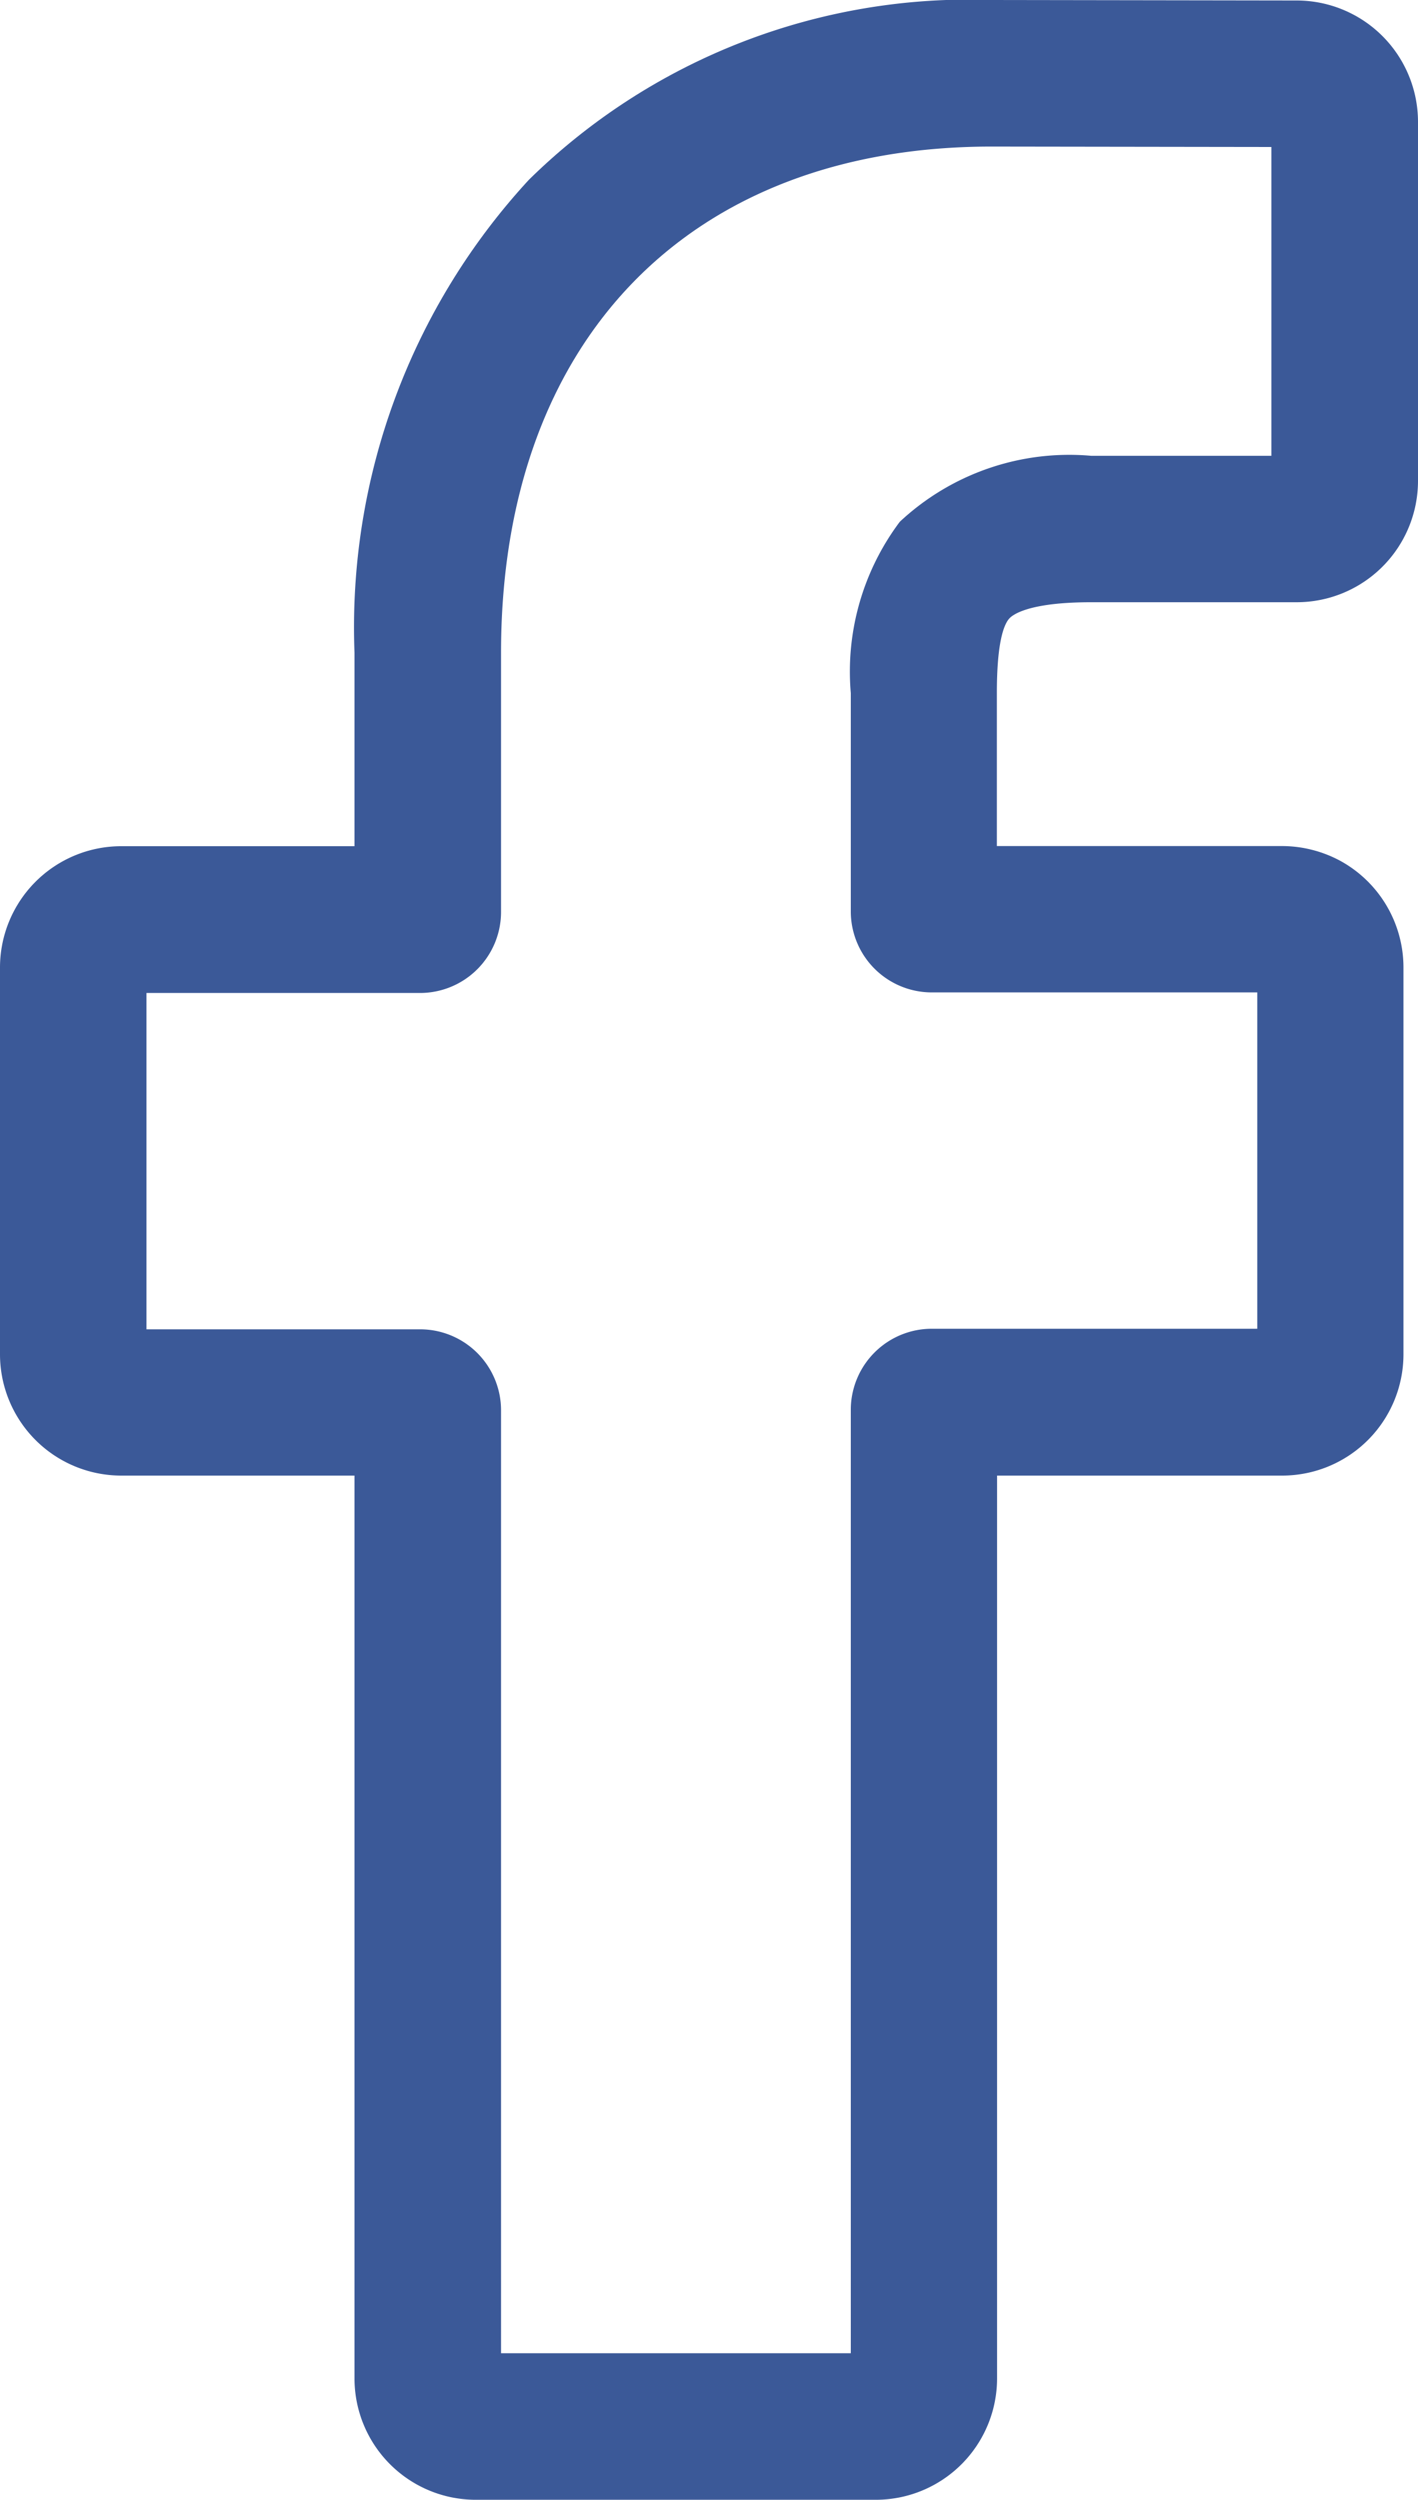
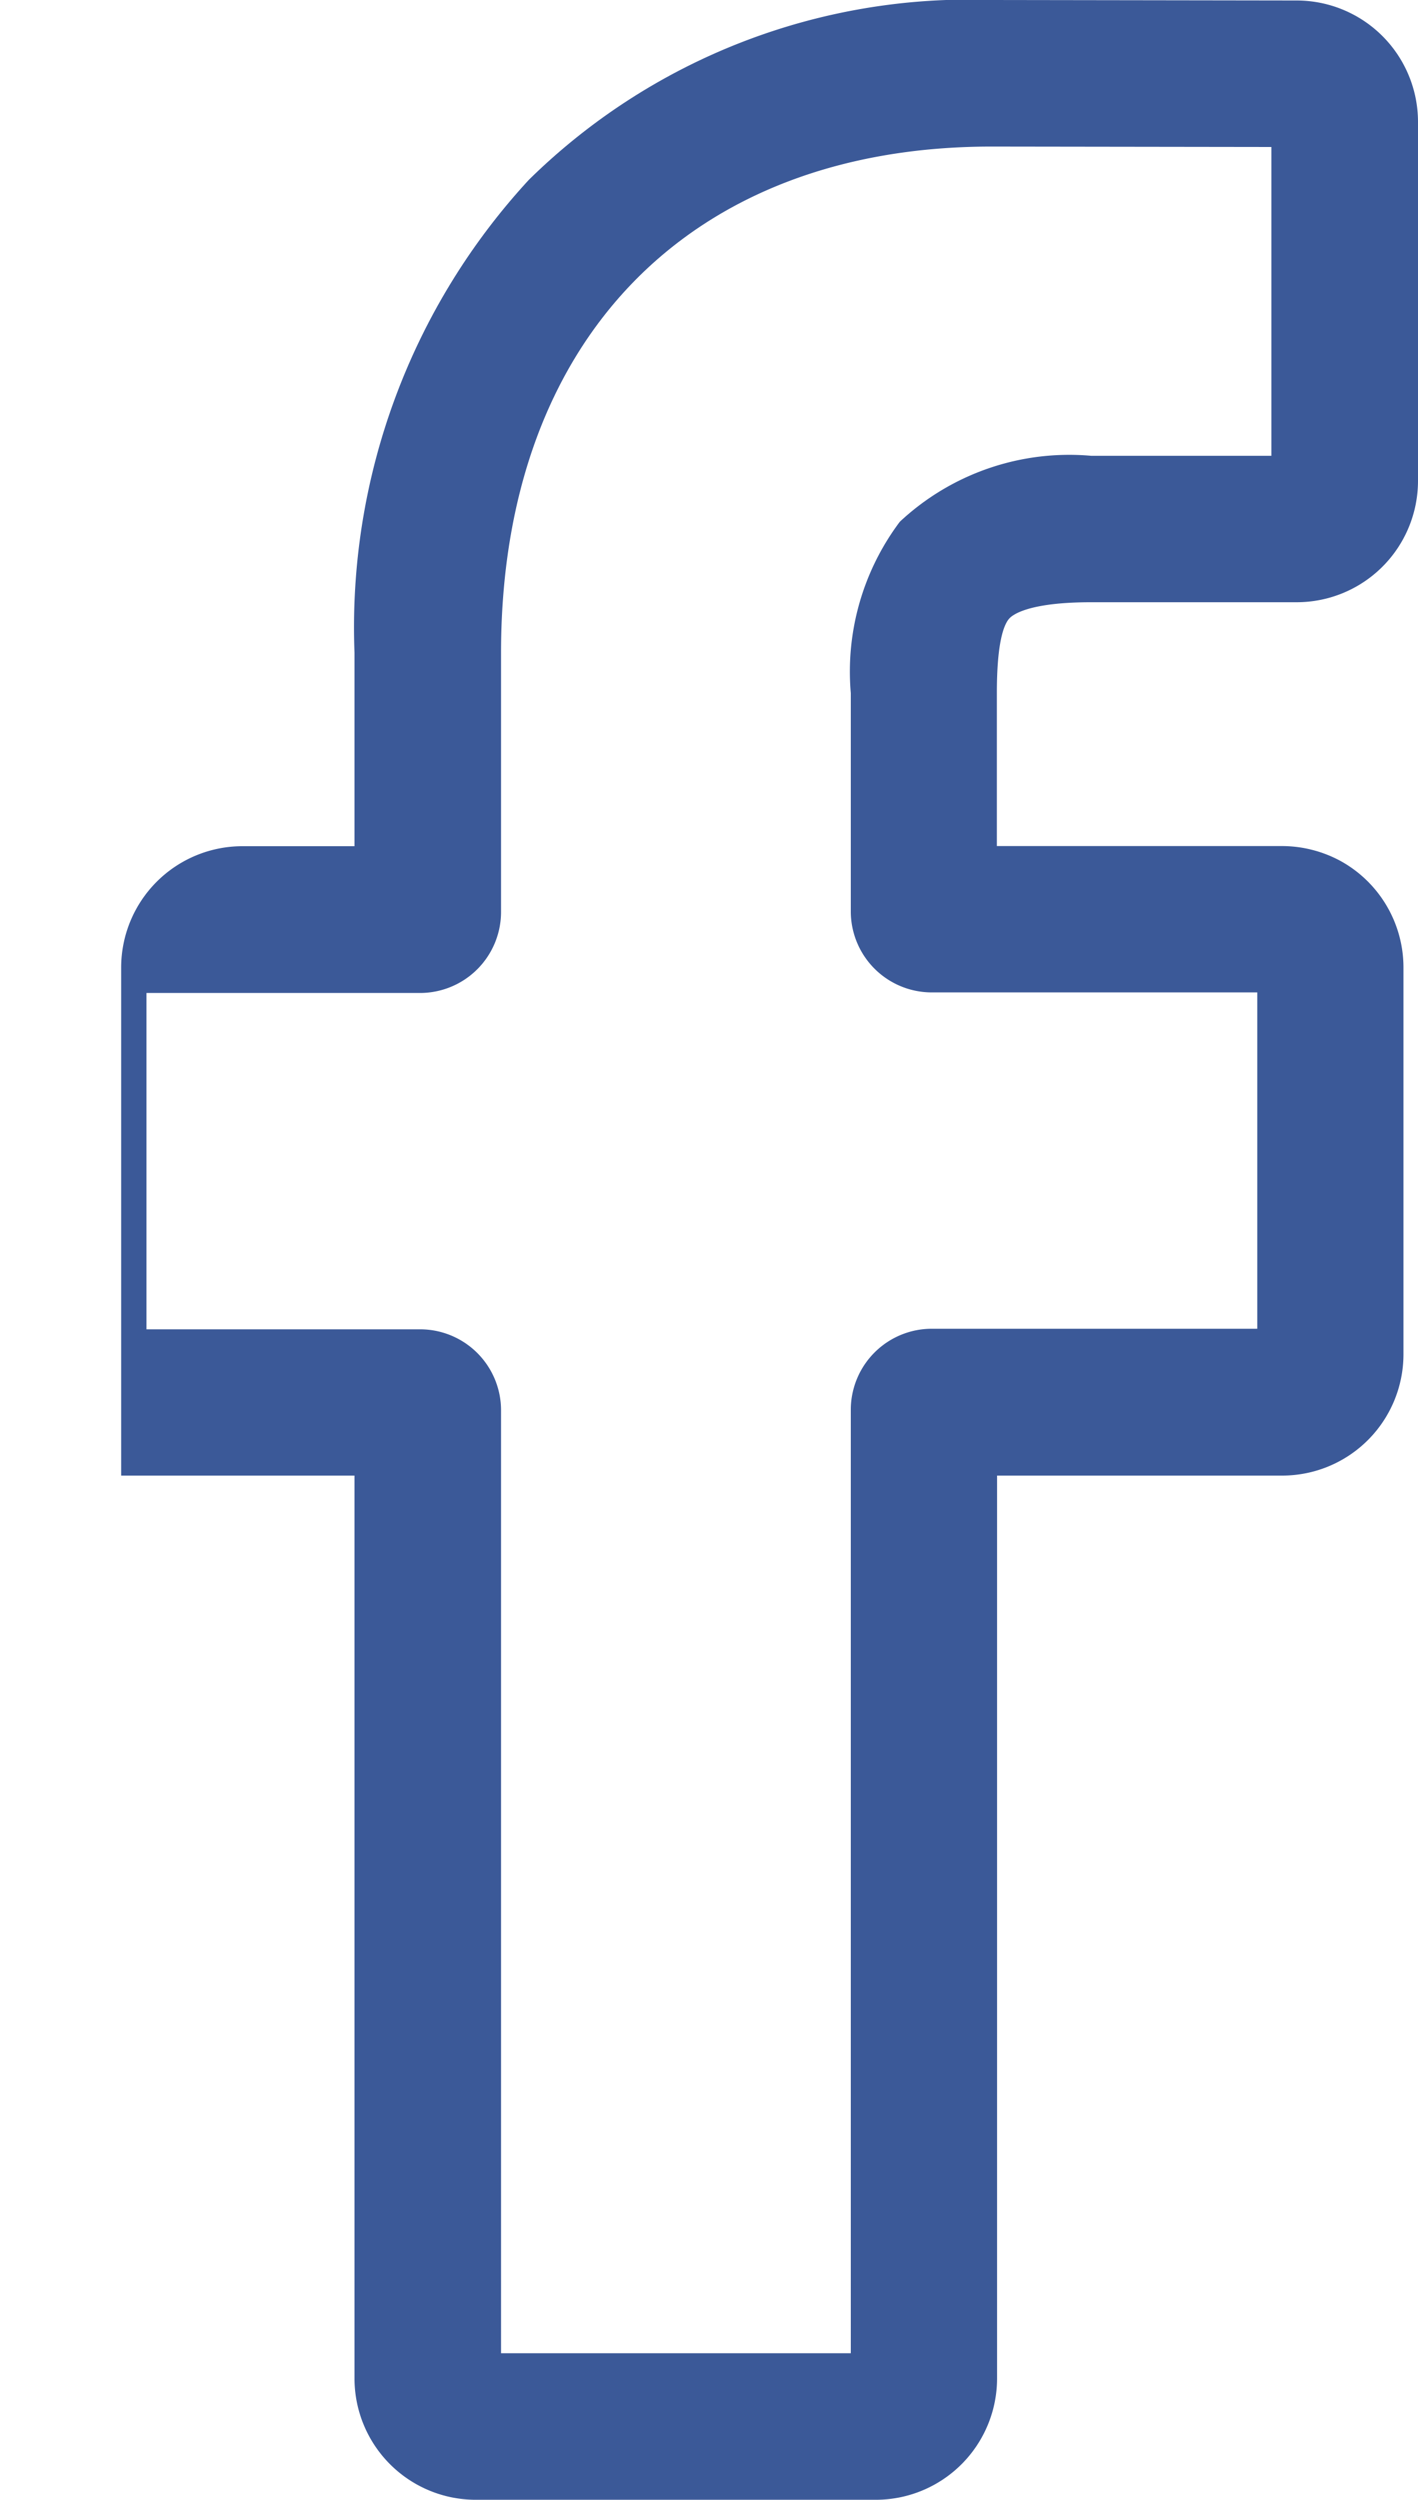
<svg xmlns="http://www.w3.org/2000/svg" width="20" height="35.237" viewBox="0 0 20 35.237">
-   <path id="facebook" d="M12.854,35.237H7.211A1.711,1.711,0,0,1,5.5,33.528V20.8H2.209A1.711,1.711,0,0,1,.5,19.091V13.637a1.711,1.711,0,0,1,1.709-1.709H5.5V9.2A9.3,9.3,0,0,1,7.96,2.534,8.856,8.856,0,0,1,14.49,0l4.3.007A1.712,1.712,0,0,1,20.5,1.716V6.78a1.711,1.711,0,0,1-1.709,1.709h-2.9c-.884,0-1.109.177-1.157.231-.079.09-.174.345-.174,1.048v2.158h4.01a1.737,1.737,0,0,1,.846.215,1.715,1.715,0,0,1,.879,1.5l0,5.454A1.711,1.711,0,0,1,18.587,20.8H14.563V33.528A1.711,1.711,0,0,1,12.854,35.237ZM7.567,33.171H12.5v-13.3a1.143,1.143,0,0,1,1.141-1.141h4.592l0-4.741H13.638A1.142,1.142,0,0,1,12.5,12.852V9.77a3.518,3.518,0,0,1,.691-2.415,3.5,3.5,0,0,1,2.7-.93h2.541V2.072l-3.946-.006C10.22,2.066,7.567,4.8,7.567,9.2v3.656a1.143,1.143,0,0,1-1.141,1.141H2.566v4.741H6.426a1.142,1.142,0,0,1,1.141,1.141ZM18.79,2.073h0Zm0,0" transform="translate(-0.5)" fill="#3b5998" />
+   <path id="facebook" d="M12.854,35.237H7.211A1.711,1.711,0,0,1,5.5,33.528V20.8H2.209V13.637a1.711,1.711,0,0,1,1.709-1.709H5.5V9.2A9.3,9.3,0,0,1,7.96,2.534,8.856,8.856,0,0,1,14.49,0l4.3.007A1.712,1.712,0,0,1,20.5,1.716V6.78a1.711,1.711,0,0,1-1.709,1.709h-2.9c-.884,0-1.109.177-1.157.231-.079.09-.174.345-.174,1.048v2.158h4.01a1.737,1.737,0,0,1,.846.215,1.715,1.715,0,0,1,.879,1.5l0,5.454A1.711,1.711,0,0,1,18.587,20.8H14.563V33.528A1.711,1.711,0,0,1,12.854,35.237ZM7.567,33.171H12.5v-13.3a1.143,1.143,0,0,1,1.141-1.141h4.592l0-4.741H13.638A1.142,1.142,0,0,1,12.5,12.852V9.77a3.518,3.518,0,0,1,.691-2.415,3.5,3.5,0,0,1,2.7-.93h2.541V2.072l-3.946-.006C10.22,2.066,7.567,4.8,7.567,9.2v3.656a1.143,1.143,0,0,1-1.141,1.141H2.566v4.741H6.426a1.142,1.142,0,0,1,1.141,1.141ZM18.79,2.073h0Zm0,0" transform="translate(-0.5)" fill="#3b5998" />
</svg>